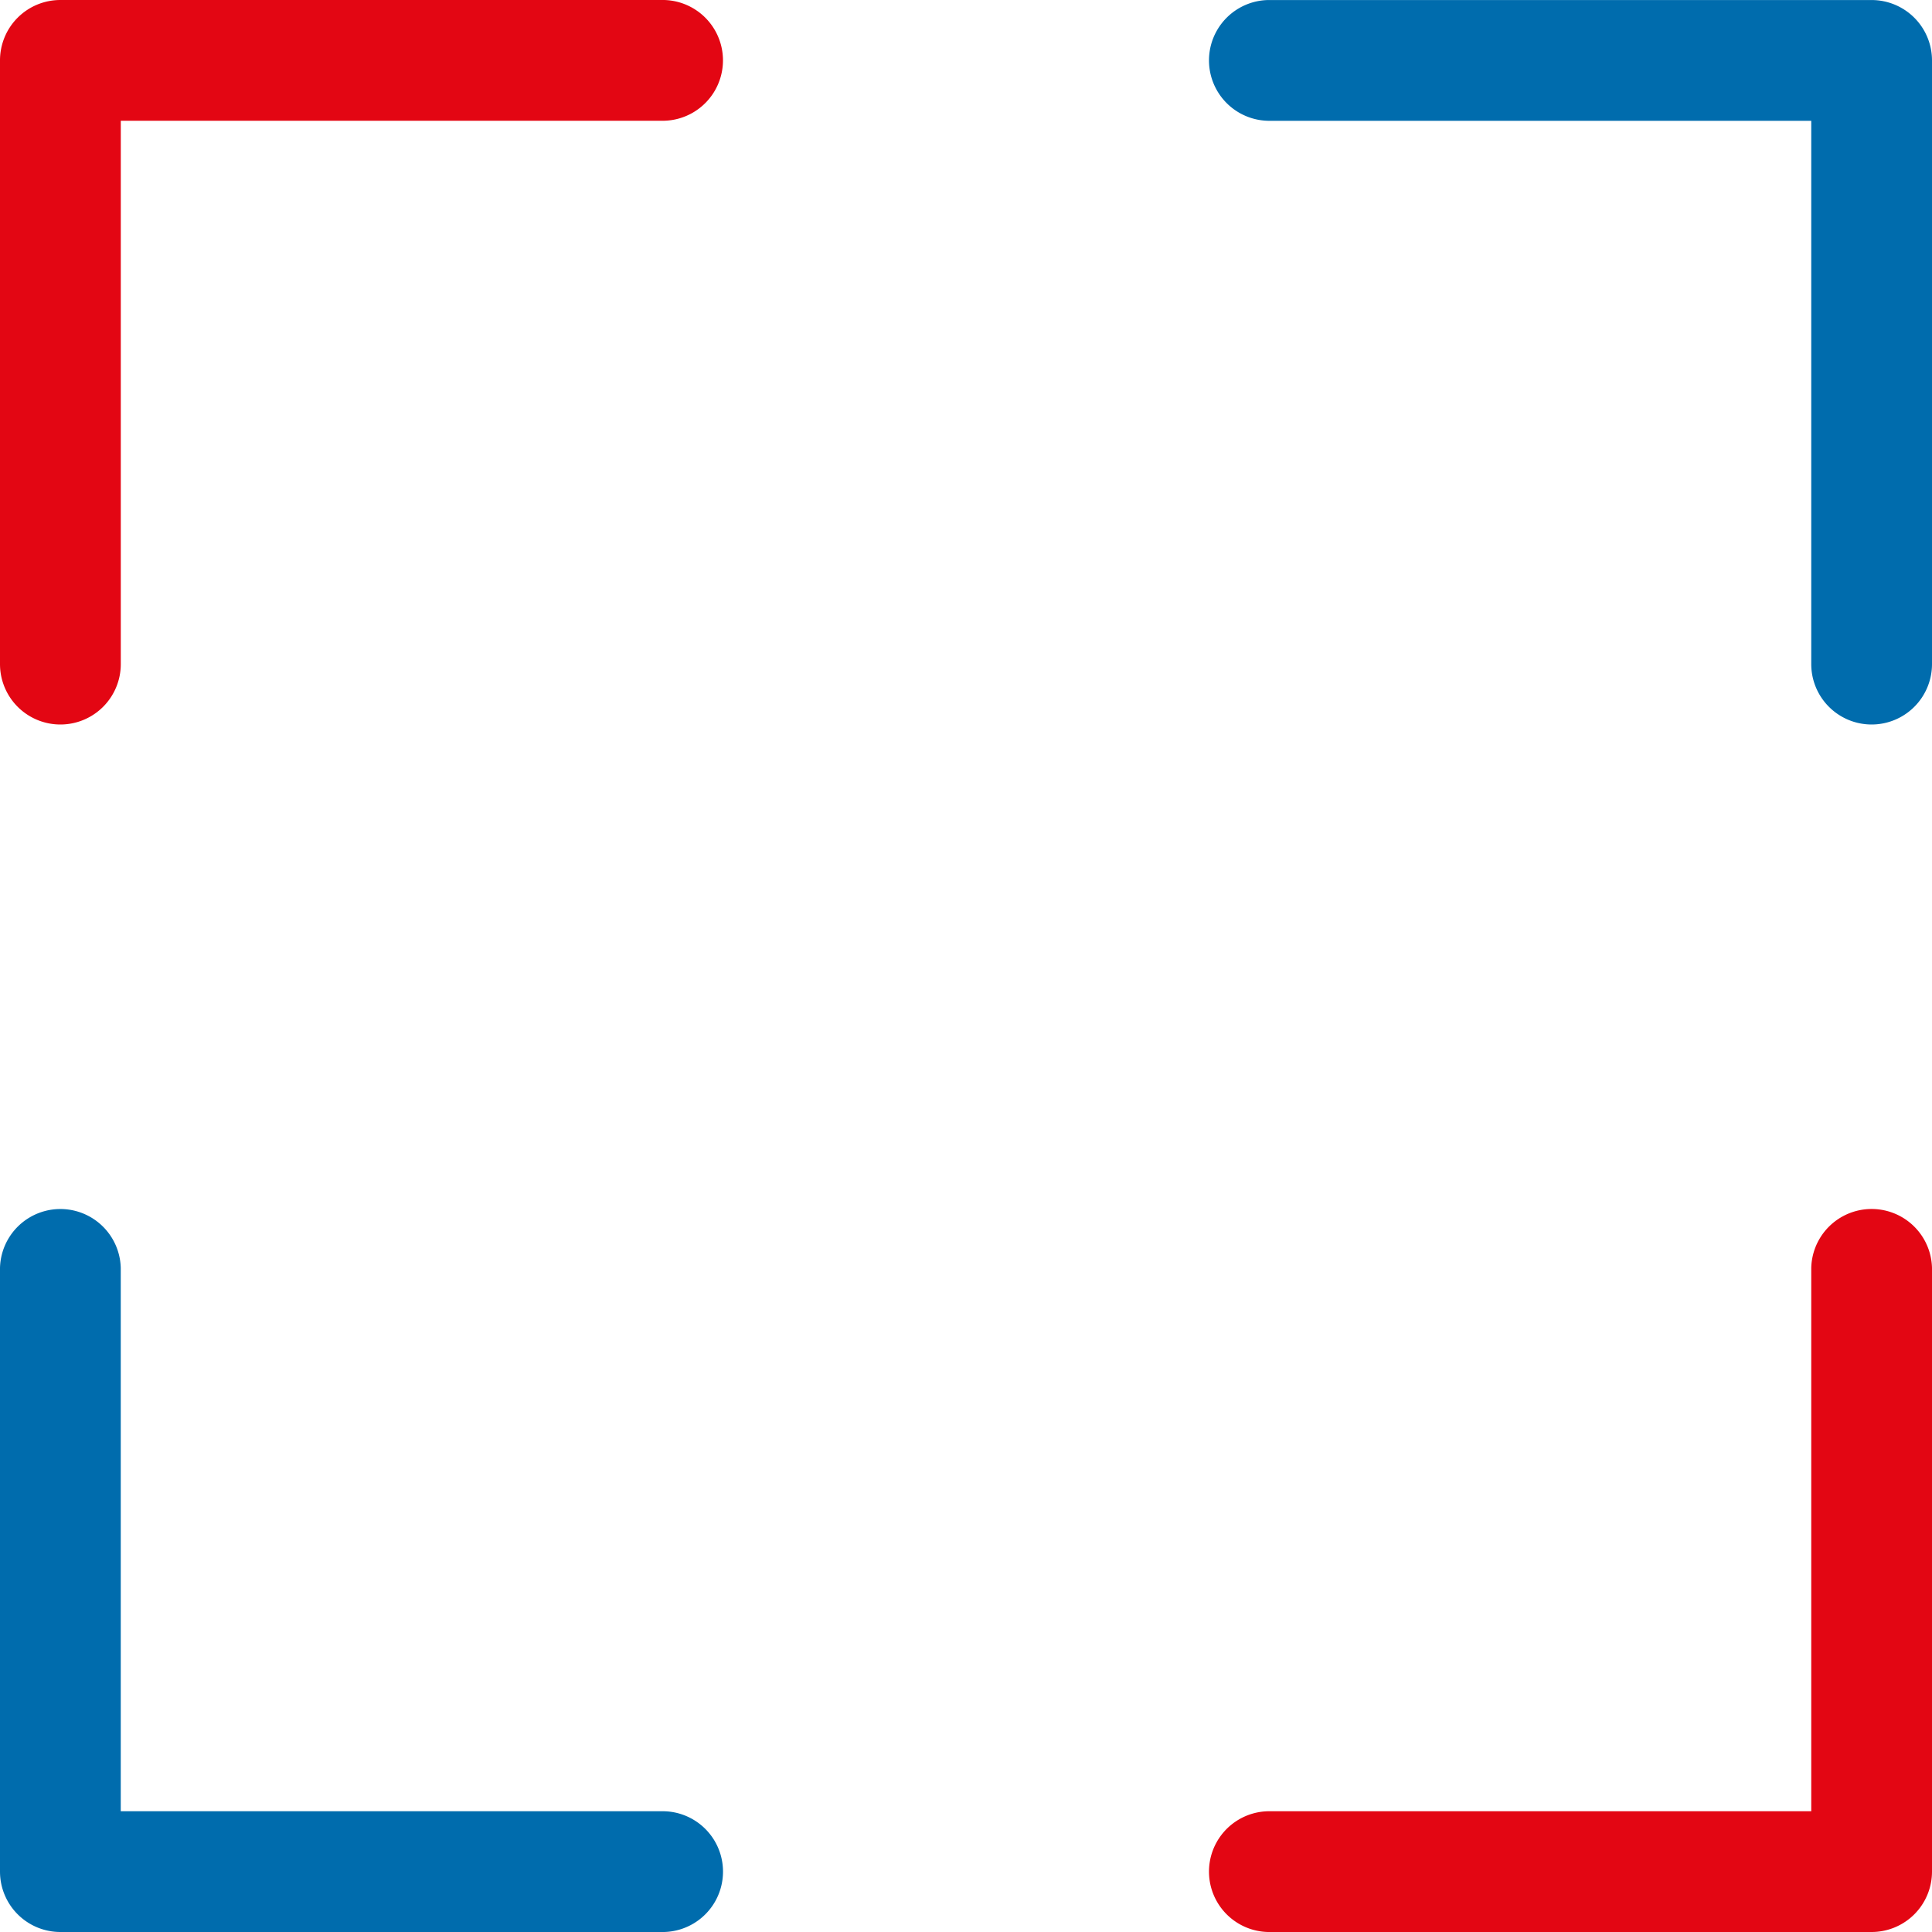
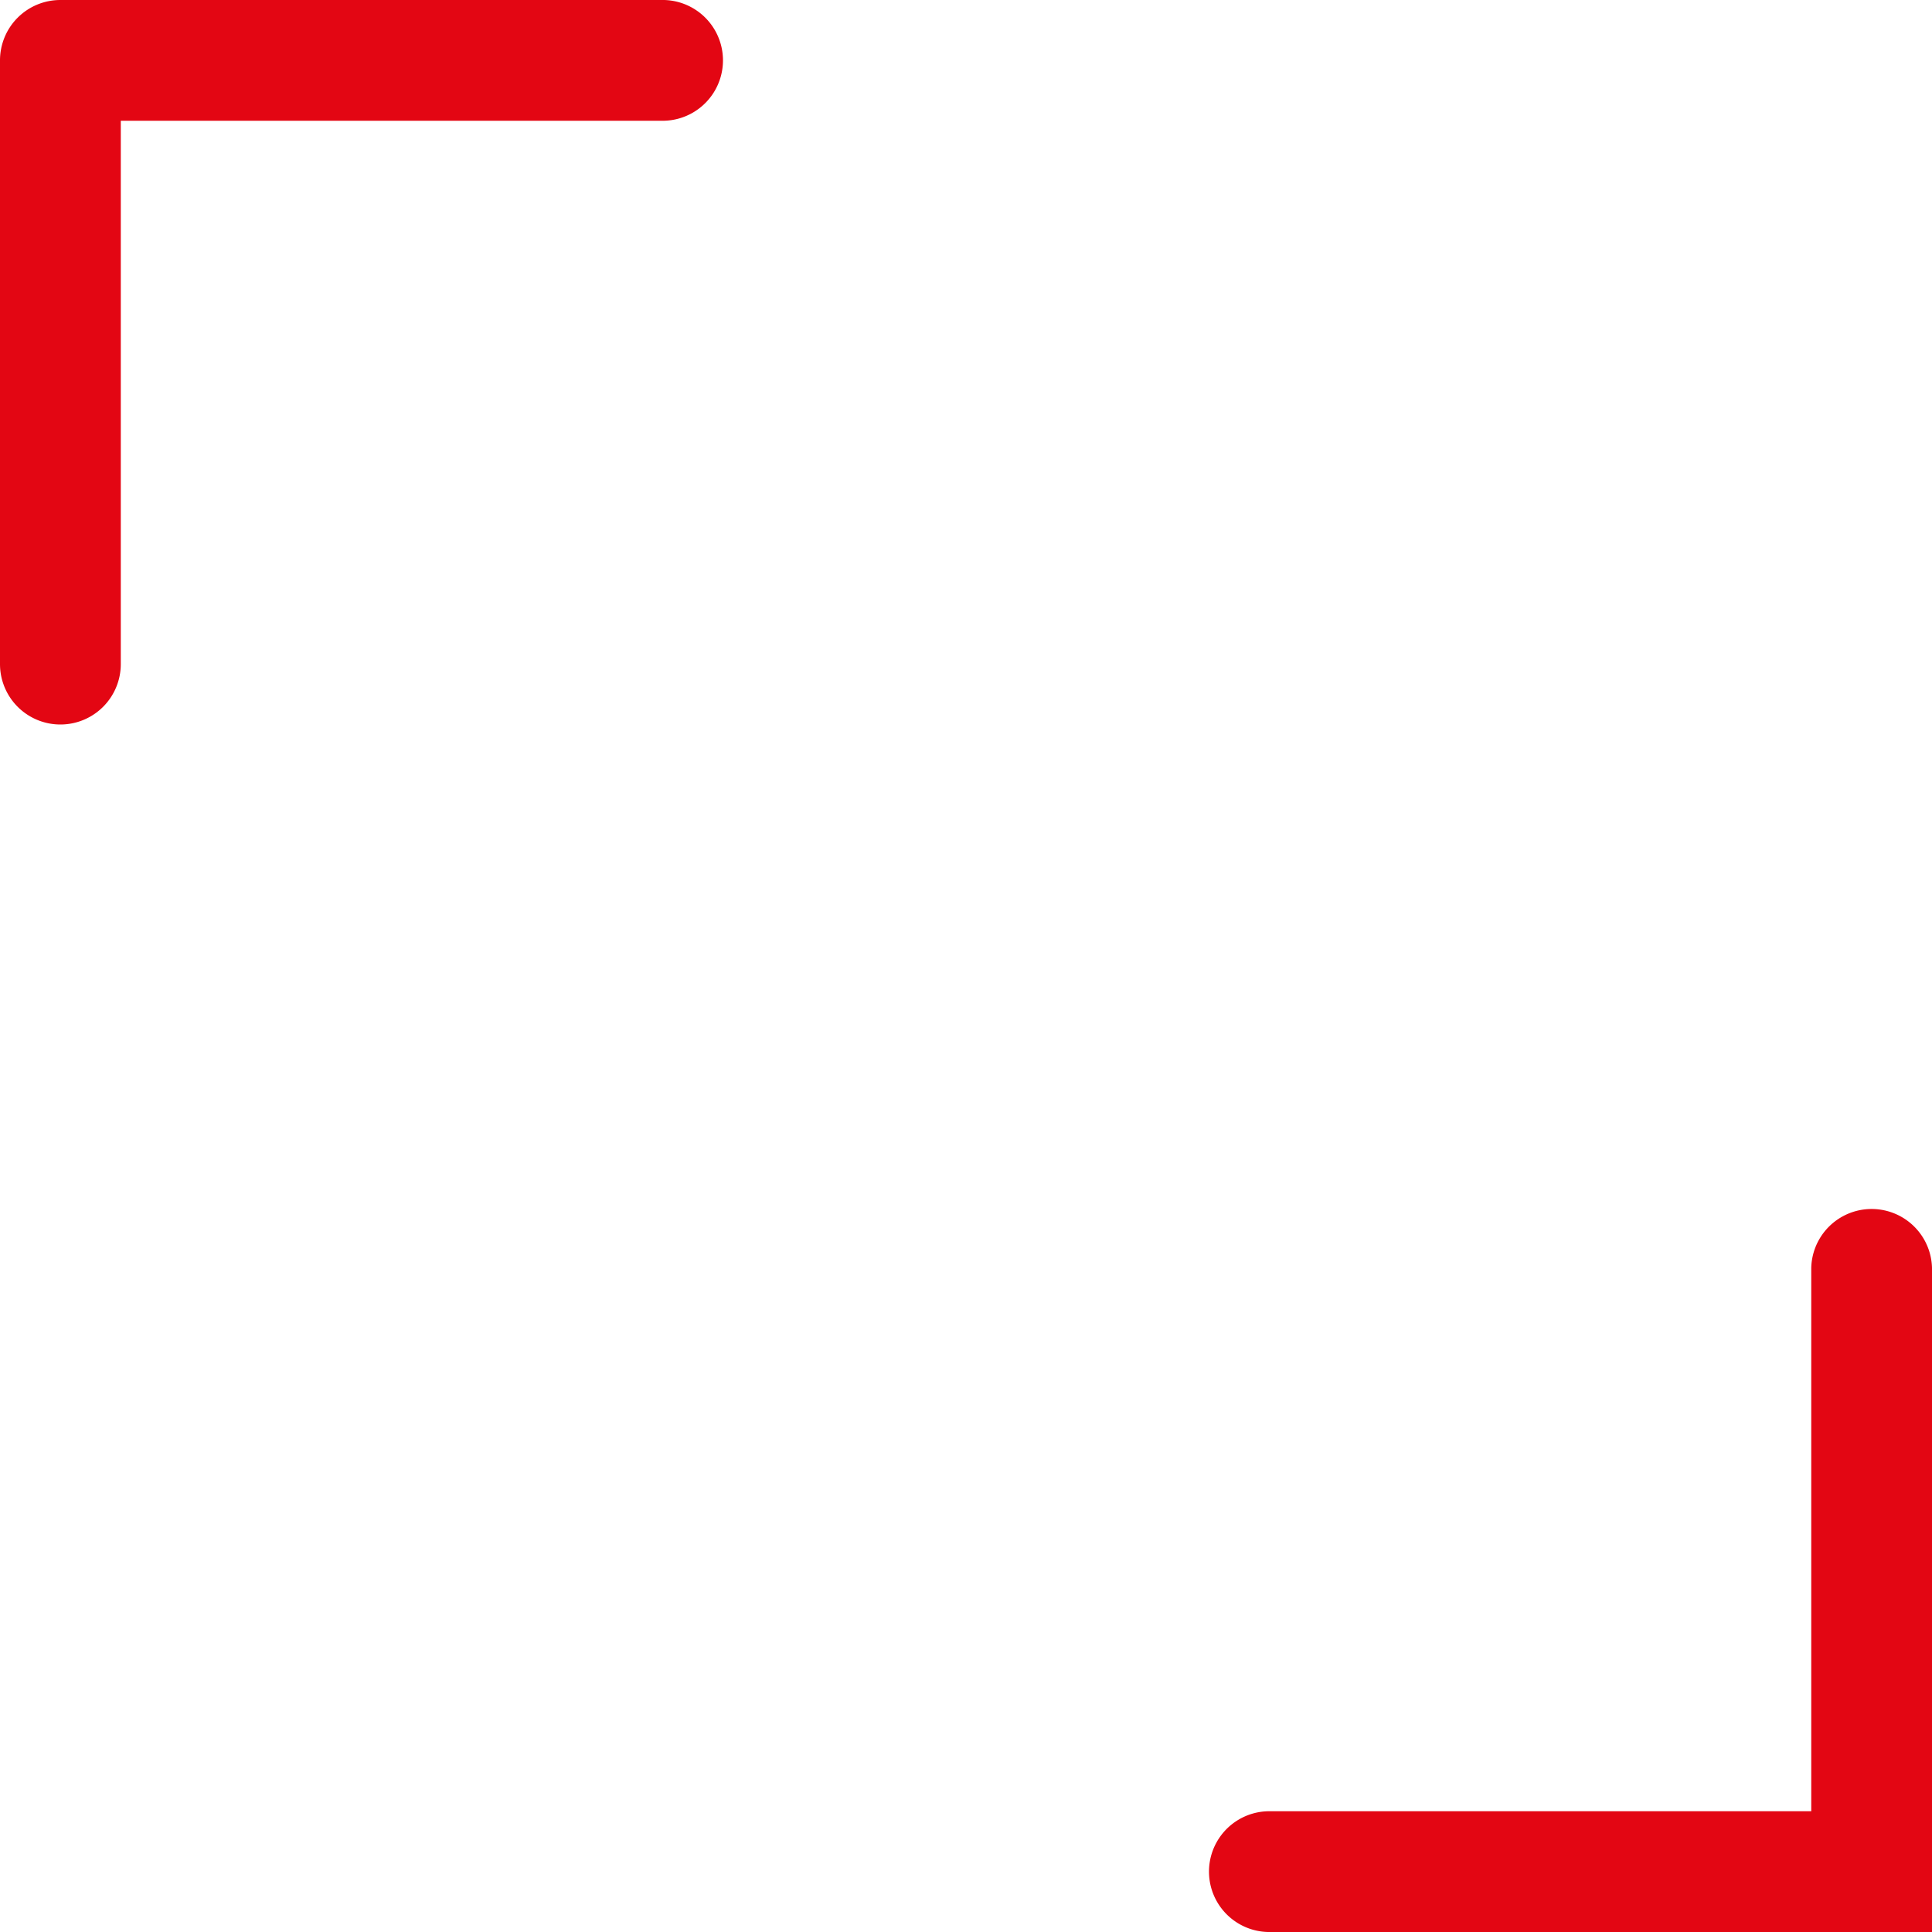
<svg xmlns="http://www.w3.org/2000/svg" fill="none" viewBox="0 0 50 50">
-   <path d="M48.438 18.75a1.563 1.563 0 0 1-1.563-1.563V3.126H32.812a1.563 1.563 0 0 1 0-3.125h15.626A1.563 1.563 0 0 1 50 1.563v15.624a1.563 1.563 0 0 1-1.563 1.563Z" fill="#006CAD" />
-   <path d="M1.563 18.75A1.563 1.563 0 0 1 0 17.187V1.563A1.562 1.562 0 0 1 1.563 0h15.624a1.563 1.563 0 0 1 0 3.125H3.126v14.063a1.563 1.563 0 0 1-1.563 1.562ZM48.438 50H32.812a1.563 1.563 0 0 1 0-3.125h14.063V32.812a1.563 1.563 0 0 1 3.125 0v15.626A1.563 1.563 0 0 1 48.437 50Z" fill="#E30613" />
-   <path d="M17.188 50H1.563A1.563 1.563 0 0 1 0 48.437V32.813a1.563 1.563 0 0 1 3.125 0v14.062h14.063a1.563 1.563 0 0 1 0 3.125Z" fill="#006CAD" />
+   <path d="M1.563 18.75A1.563 1.563 0 0 1 0 17.187V1.563A1.562 1.562 0 0 1 1.563 0h15.624a1.563 1.563 0 0 1 0 3.125H3.126v14.063a1.563 1.563 0 0 1-1.563 1.562ZM48.438 50H32.812a1.563 1.563 0 0 1 0-3.125h14.063V32.812a1.563 1.563 0 0 1 3.125 0A1.563 1.563 0 0 1 48.437 50Z" fill="#E30613" />
</svg>